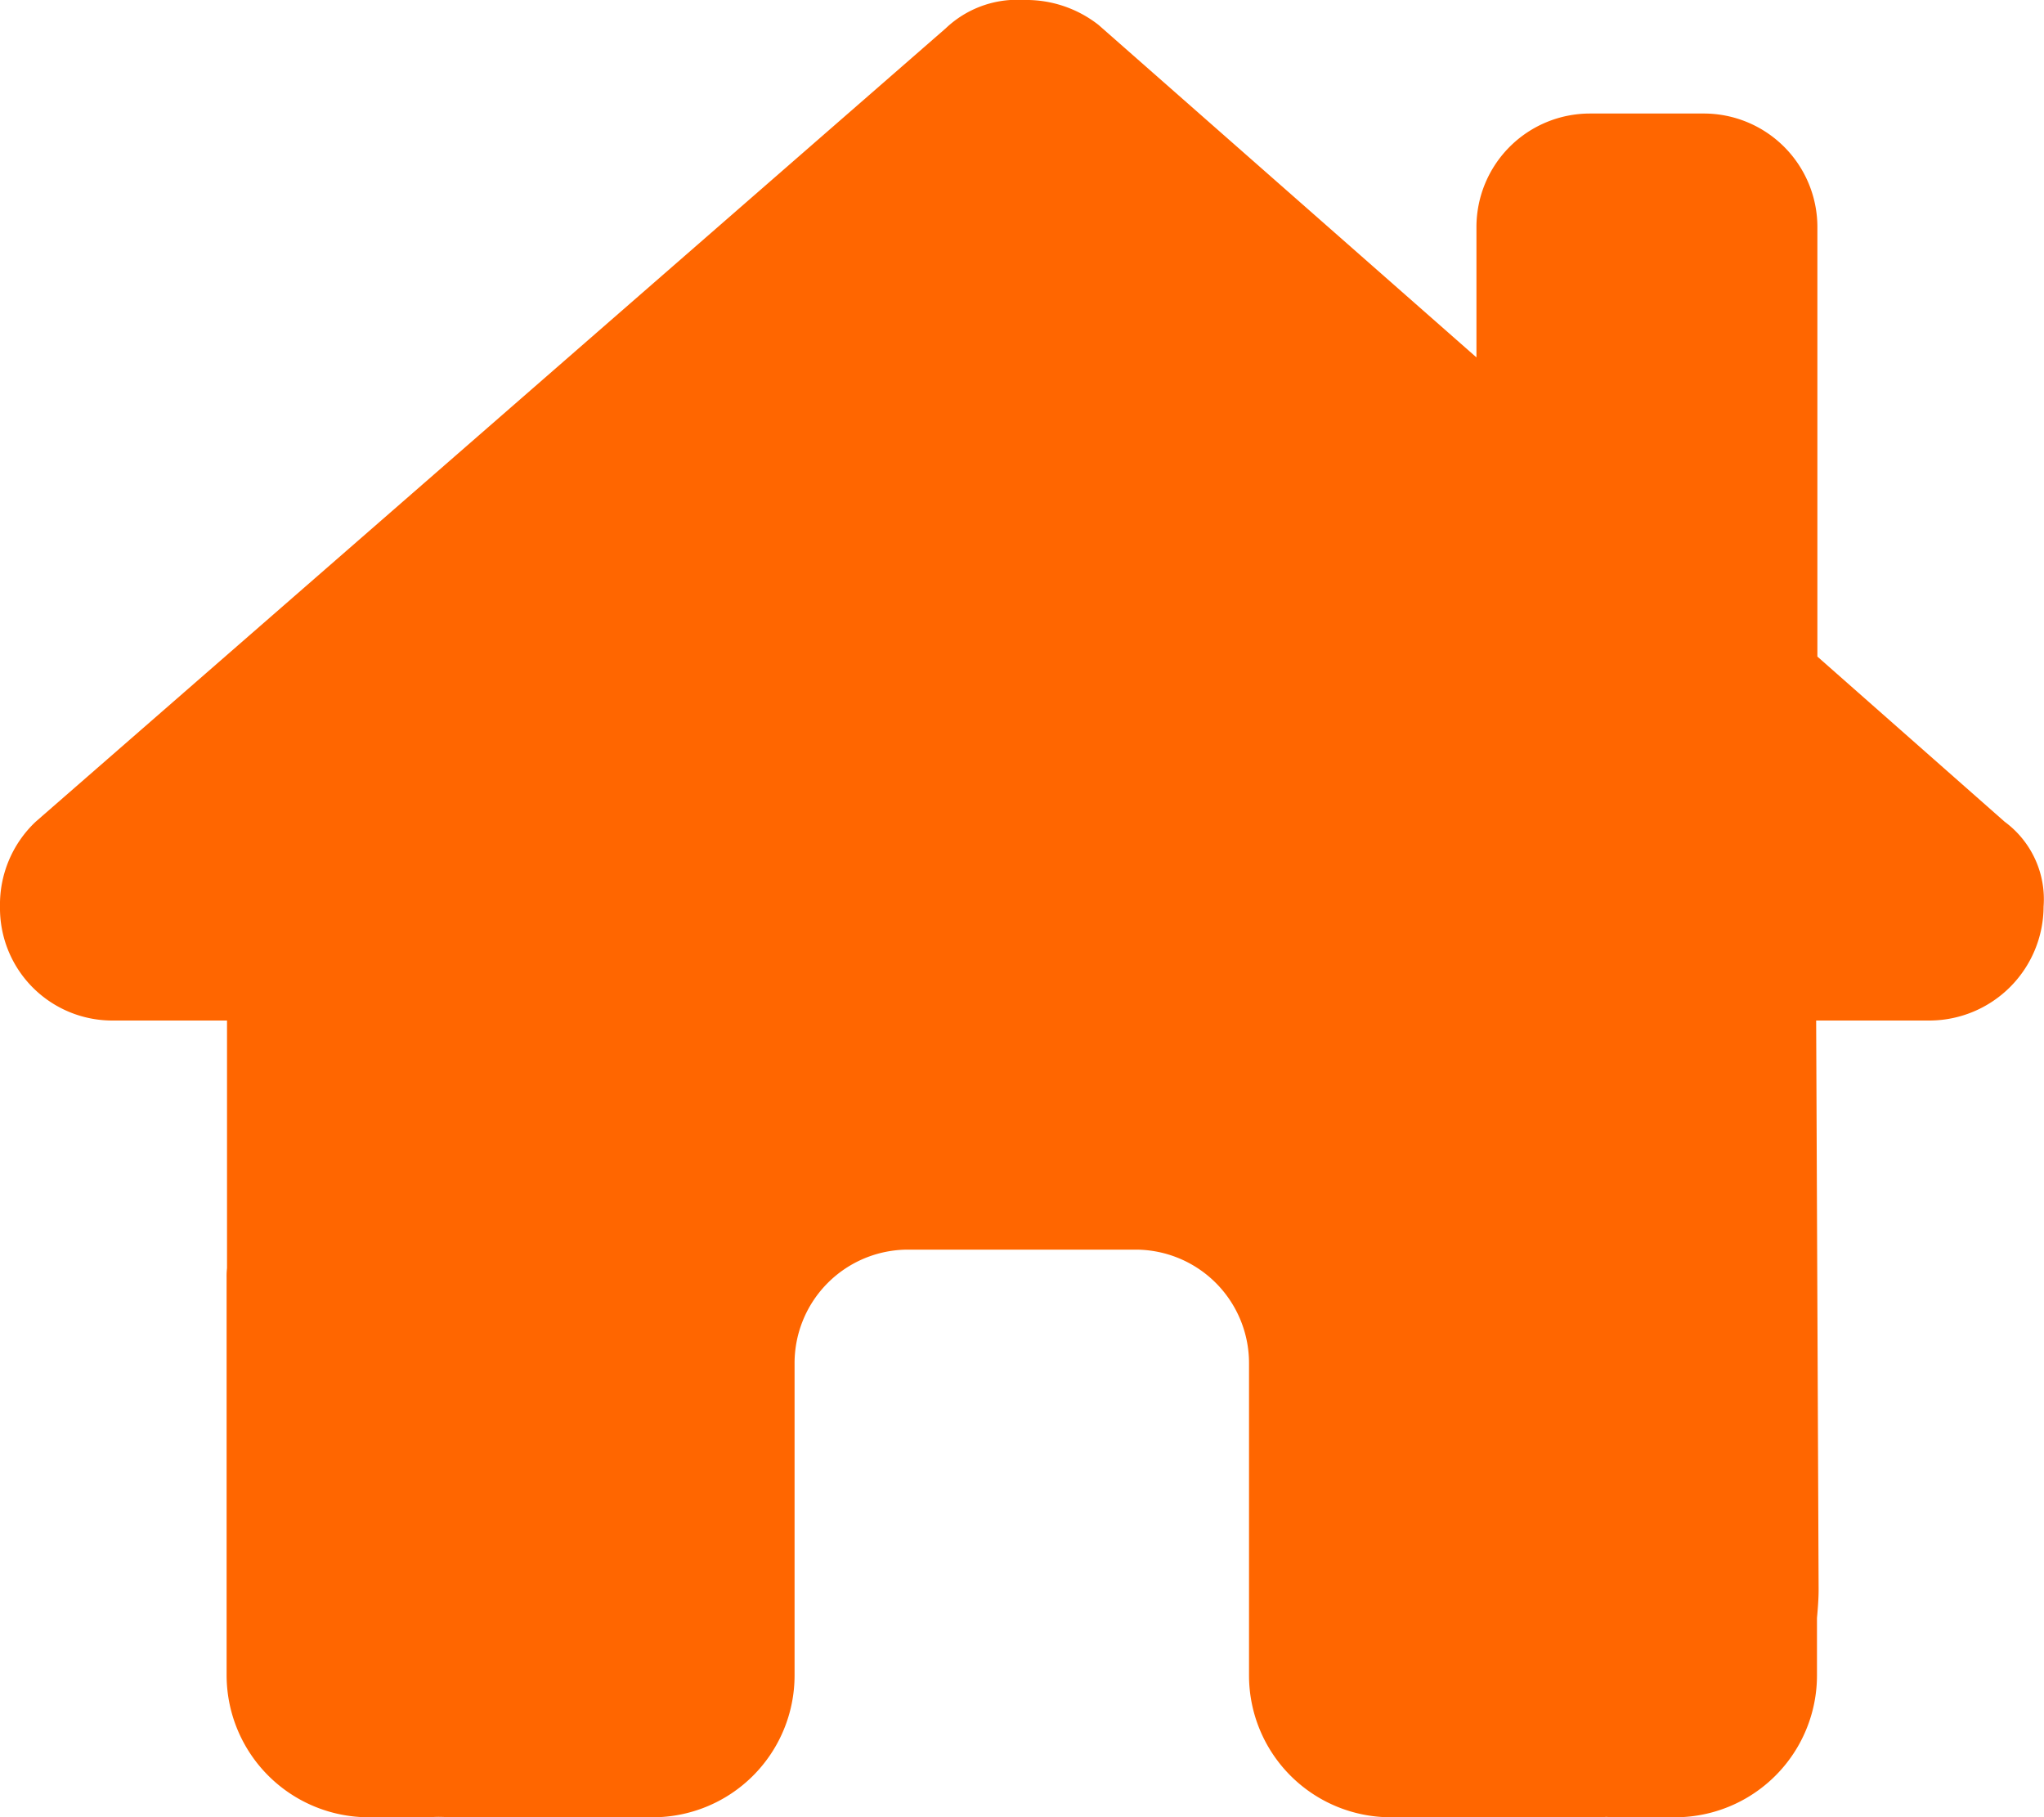
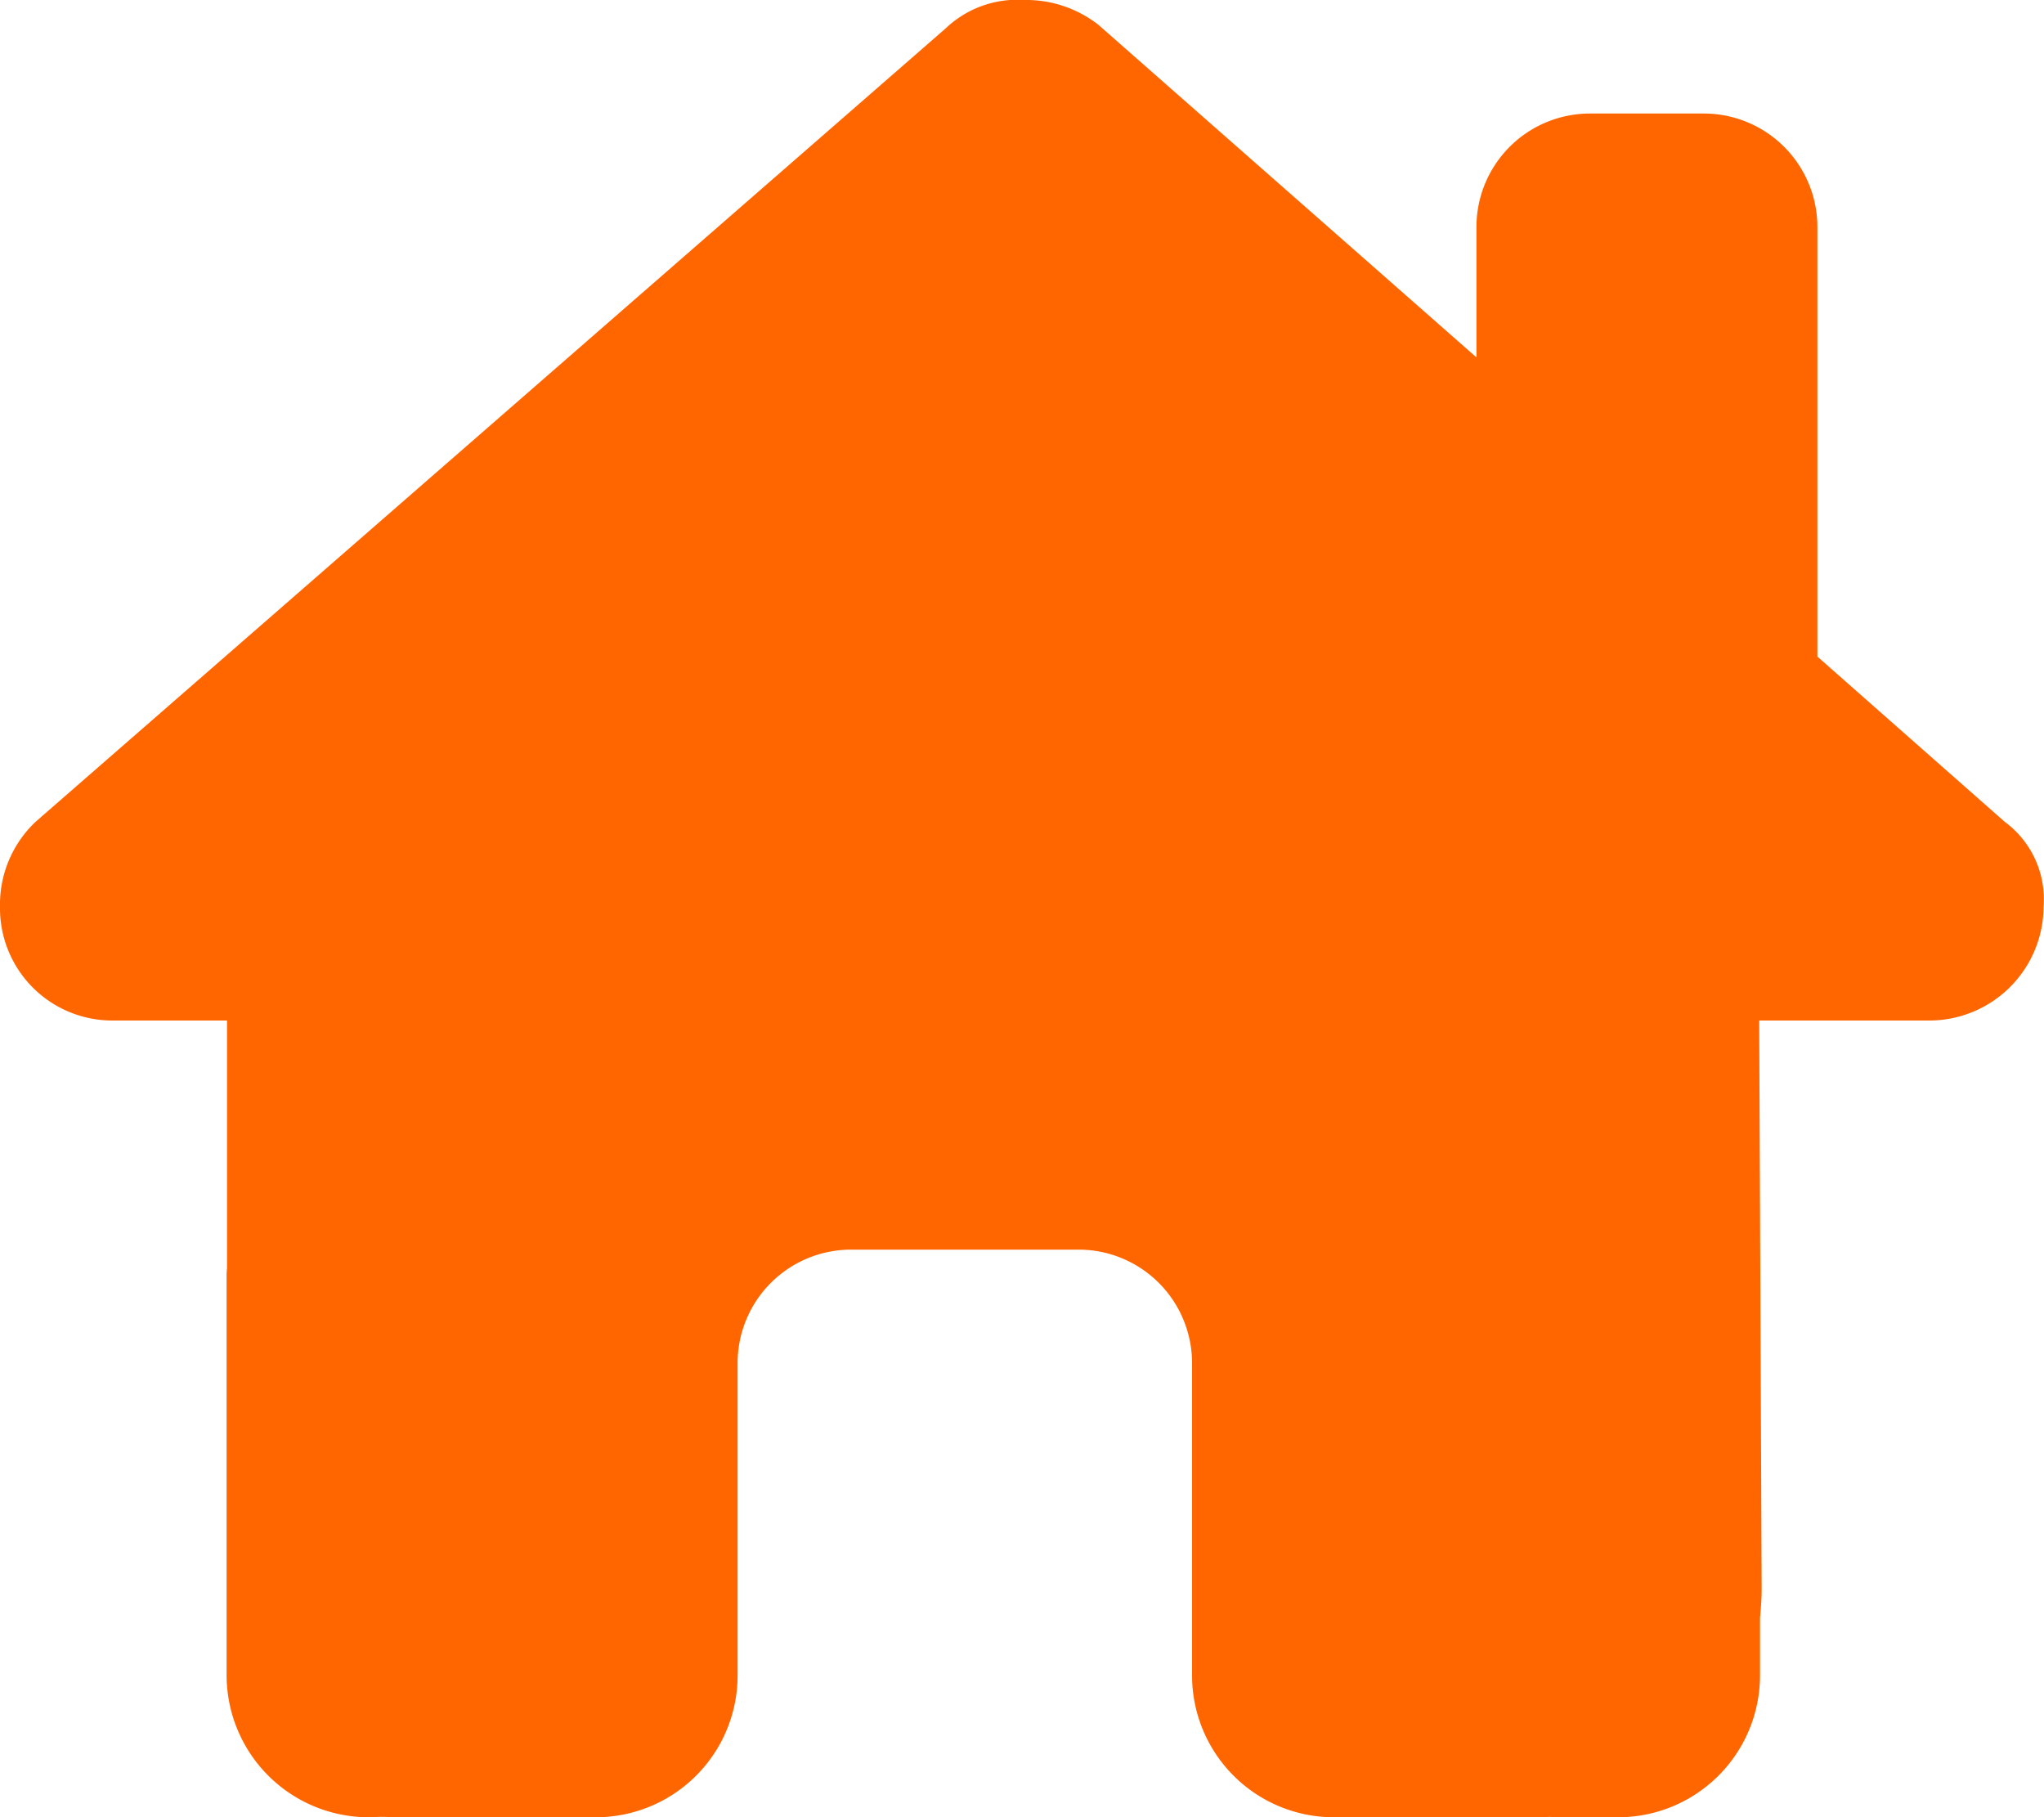
<svg xmlns="http://www.w3.org/2000/svg" width="49.88" height="44.34" viewBox="0 0 49.88 44.34">
  <defs>
    <style>
      .cls-1 {
        fill: #f60;
        fill-rule: evenodd;
      }
    </style>
  </defs>
-   <path id="img-welfare-icon04.svg" class="cls-1" d="M1068.1,5145.9a2.791,2.791,0,0,0,2.77-2.78,2.347,2.347,0,0,0-.95-2.07l-4.57-4.03v-10.48a2.772,2.772,0,0,0-2.78-2.77h-2.77a2.77,2.77,0,0,0-2.77,2.77v3.18l-9.22-8.11a2.856,2.856,0,0,0-1.82-.61,2.529,2.529,0,0,0-1.91.69l-22.21,19.36a2.776,2.776,0,0,0-.87,2.07,2.741,2.741,0,0,0,2.77,2.78h2.77v6.04a1.848,1.848,0,0,0-.01.24v9.7a3.47,3.47,0,0,0,3.47,3.46h1.39c0.1,0,.2-0.01.31-0.01,0.13,0,.26.01,0.39,0.01h4.84a3.461,3.461,0,0,0,3.46-3.46v-7.62a2.77,2.77,0,0,1,2.77-2.77h5.55a2.77,2.77,0,0,1,2.77,2.77v7.62a3.461,3.461,0,0,0,3.46,3.46h4.9c0.12,0,.24,0,0.36-0.01a2.81,2.81,0,0,0,.29.01h1.38a3.463,3.463,0,0,0,3.47-3.46v-1.4c0.02-.23.04-0.46,0.04-0.7l-0.06-13.88h2.78Z" transform="translate(-1021 -5121)" />
+   <path id="img-welfare-icon04.svg" class="cls-1" d="M1068.1,5145.9a2.791,2.791,0,0,0,2.77-2.78,2.347,2.347,0,0,0-.95-2.07l-4.57-4.03v-10.48a2.772,2.772,0,0,0-2.78-2.77h-2.77a2.77,2.77,0,0,0-2.77,2.77v3.18l-9.22-8.11a2.856,2.856,0,0,0-1.82-.61,2.529,2.529,0,0,0-1.91.69l-22.21,19.36a2.776,2.776,0,0,0-.87,2.07,2.741,2.741,0,0,0,2.77,2.78h2.77v6.04a1.848,1.848,0,0,0-.01.24v9.7a3.47,3.47,0,0,0,3.47,3.46c0.1,0,.2-0.01.31-0.01,0.13,0,.26.01,0.39,0.01h4.84a3.461,3.461,0,0,0,3.46-3.46v-7.62a2.77,2.77,0,0,1,2.77-2.77h5.55a2.77,2.77,0,0,1,2.77,2.77v7.62a3.461,3.461,0,0,0,3.46,3.46h4.9c0.12,0,.24,0,0.36-0.01a2.81,2.81,0,0,0,.29.01h1.38a3.463,3.463,0,0,0,3.47-3.46v-1.4c0.02-.23.04-0.46,0.04-0.7l-0.06-13.88h2.78Z" transform="translate(-1021 -5121)" />
</svg>